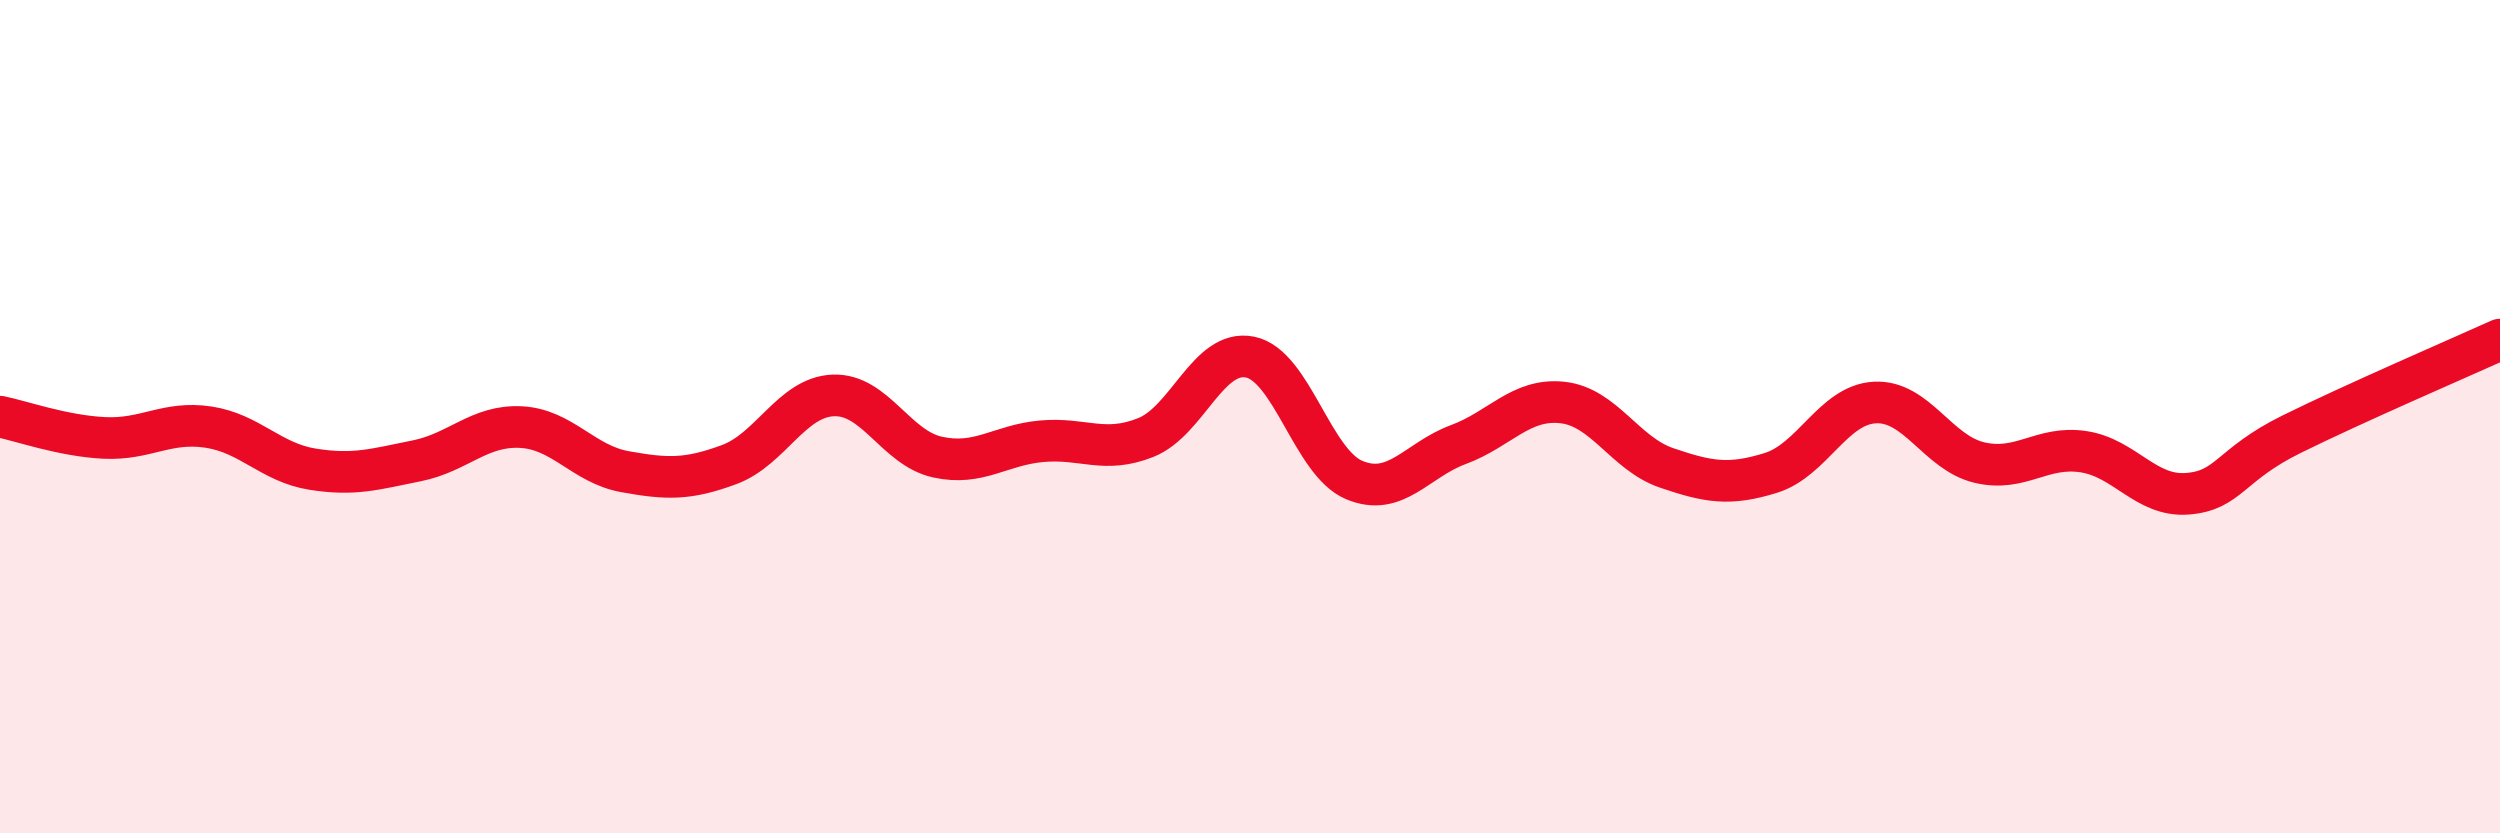
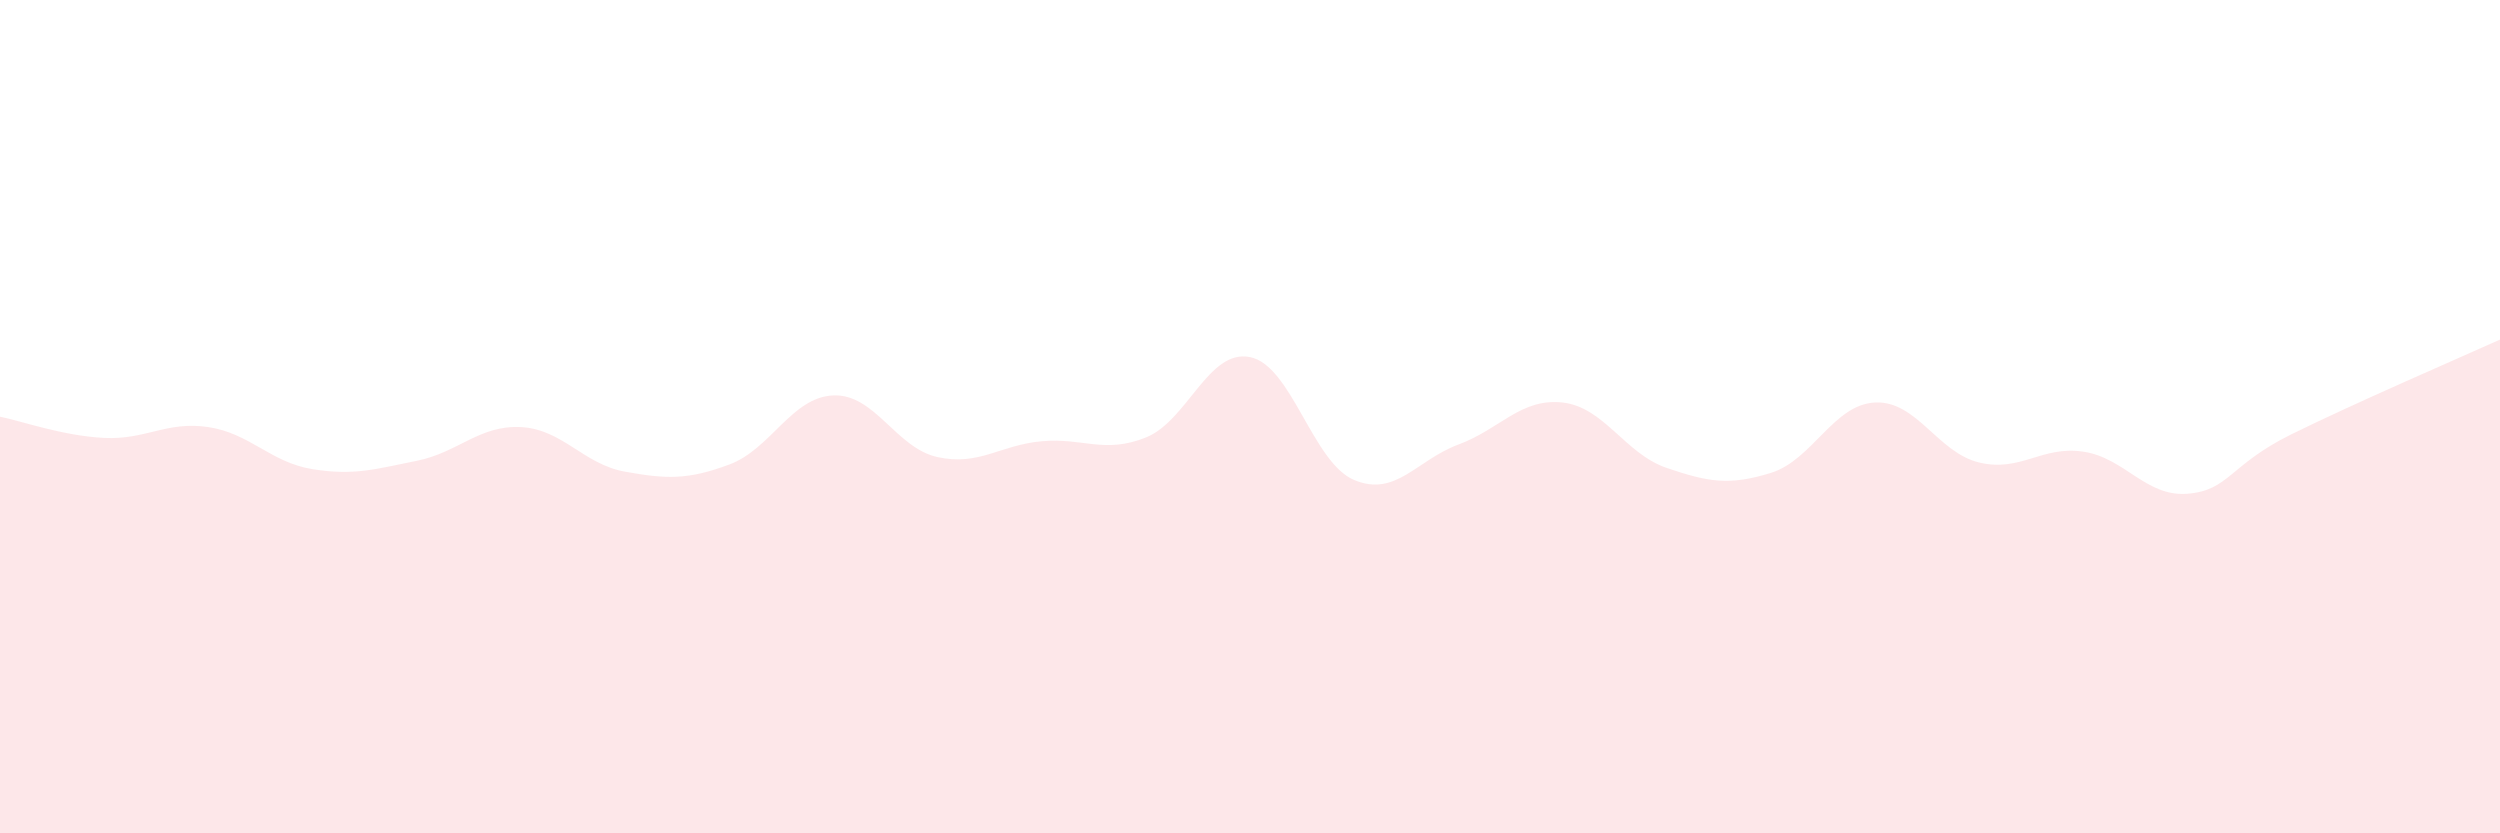
<svg xmlns="http://www.w3.org/2000/svg" width="60" height="20" viewBox="0 0 60 20">
  <path d="M 0,10 C 0.5,10.1 1.5,10.46 2.5,10.51 C 3.5,10.56 4,10.1 5,10.25 C 6,10.4 6.5,11.1 7.5,11.26 C 8.5,11.42 9,11.26 10,11.06 C 11,10.86 11.5,10.2 12.5,10.25 C 13.5,10.3 14,11.14 15,11.32 C 16,11.5 16.5,11.52 17.5,11.15 C 18.5,10.78 19,9.53 20,9.49 C 21,9.45 21.5,10.75 22.5,10.97 C 23.5,11.19 24,10.68 25,10.59 C 26,10.5 26.5,10.9 27.5,10.5 C 28.5,10.1 29,8.37 30,8.57 C 31,8.77 31.5,11.1 32.5,11.52 C 33.5,11.94 34,11.04 35,10.67 C 36,10.3 36.5,9.55 37.5,9.66 C 38.5,9.77 39,10.89 40,11.23 C 41,11.57 41.5,11.66 42.5,11.35 C 43.5,11.04 44,9.71 45,9.66 C 46,9.61 46.5,10.86 47.5,11.1 C 48.5,11.34 49,10.69 50,10.84 C 51,10.99 51.5,11.93 52.5,11.85 C 53.5,11.77 53.5,11.16 55,10.42 C 56.5,9.68 59,8.6 60,8.15L60 20L0 20Z" fill="#EB0A25" opacity="0.1" stroke-linecap="round" stroke-linejoin="round" />
-   <path d="M 0,10 C 0.5,10.1 1.5,10.46 2.5,10.51 C 3.5,10.56 4,10.1 5,10.25 C 6,10.4 6.5,11.1 7.5,11.26 C 8.5,11.42 9,11.26 10,11.06 C 11,10.86 11.5,10.2 12.5,10.25 C 13.5,10.3 14,11.14 15,11.32 C 16,11.5 16.5,11.52 17.5,11.15 C 18.5,10.78 19,9.53 20,9.49 C 21,9.45 21.5,10.75 22.5,10.97 C 23.5,11.19 24,10.68 25,10.59 C 26,10.5 26.5,10.9 27.5,10.5 C 28.5,10.1 29,8.37 30,8.57 C 31,8.77 31.5,11.1 32.5,11.52 C 33.5,11.94 34,11.04 35,10.67 C 36,10.3 36.5,9.55 37.5,9.66 C 38.5,9.77 39,10.89 40,11.23 C 41,11.57 41.5,11.66 42.5,11.35 C 43.5,11.04 44,9.71 45,9.66 C 46,9.61 46.5,10.86 47.5,11.1 C 48.5,11.34 49,10.69 50,10.84 C 51,10.99 51.5,11.93 52.5,11.85 C 53.5,11.77 53.5,11.16 55,10.42 C 56.5,9.68 59,8.6 60,8.15" stroke="#EB0A25" stroke-width="1" fill="none" stroke-linecap="round" stroke-linejoin="round" />
</svg>